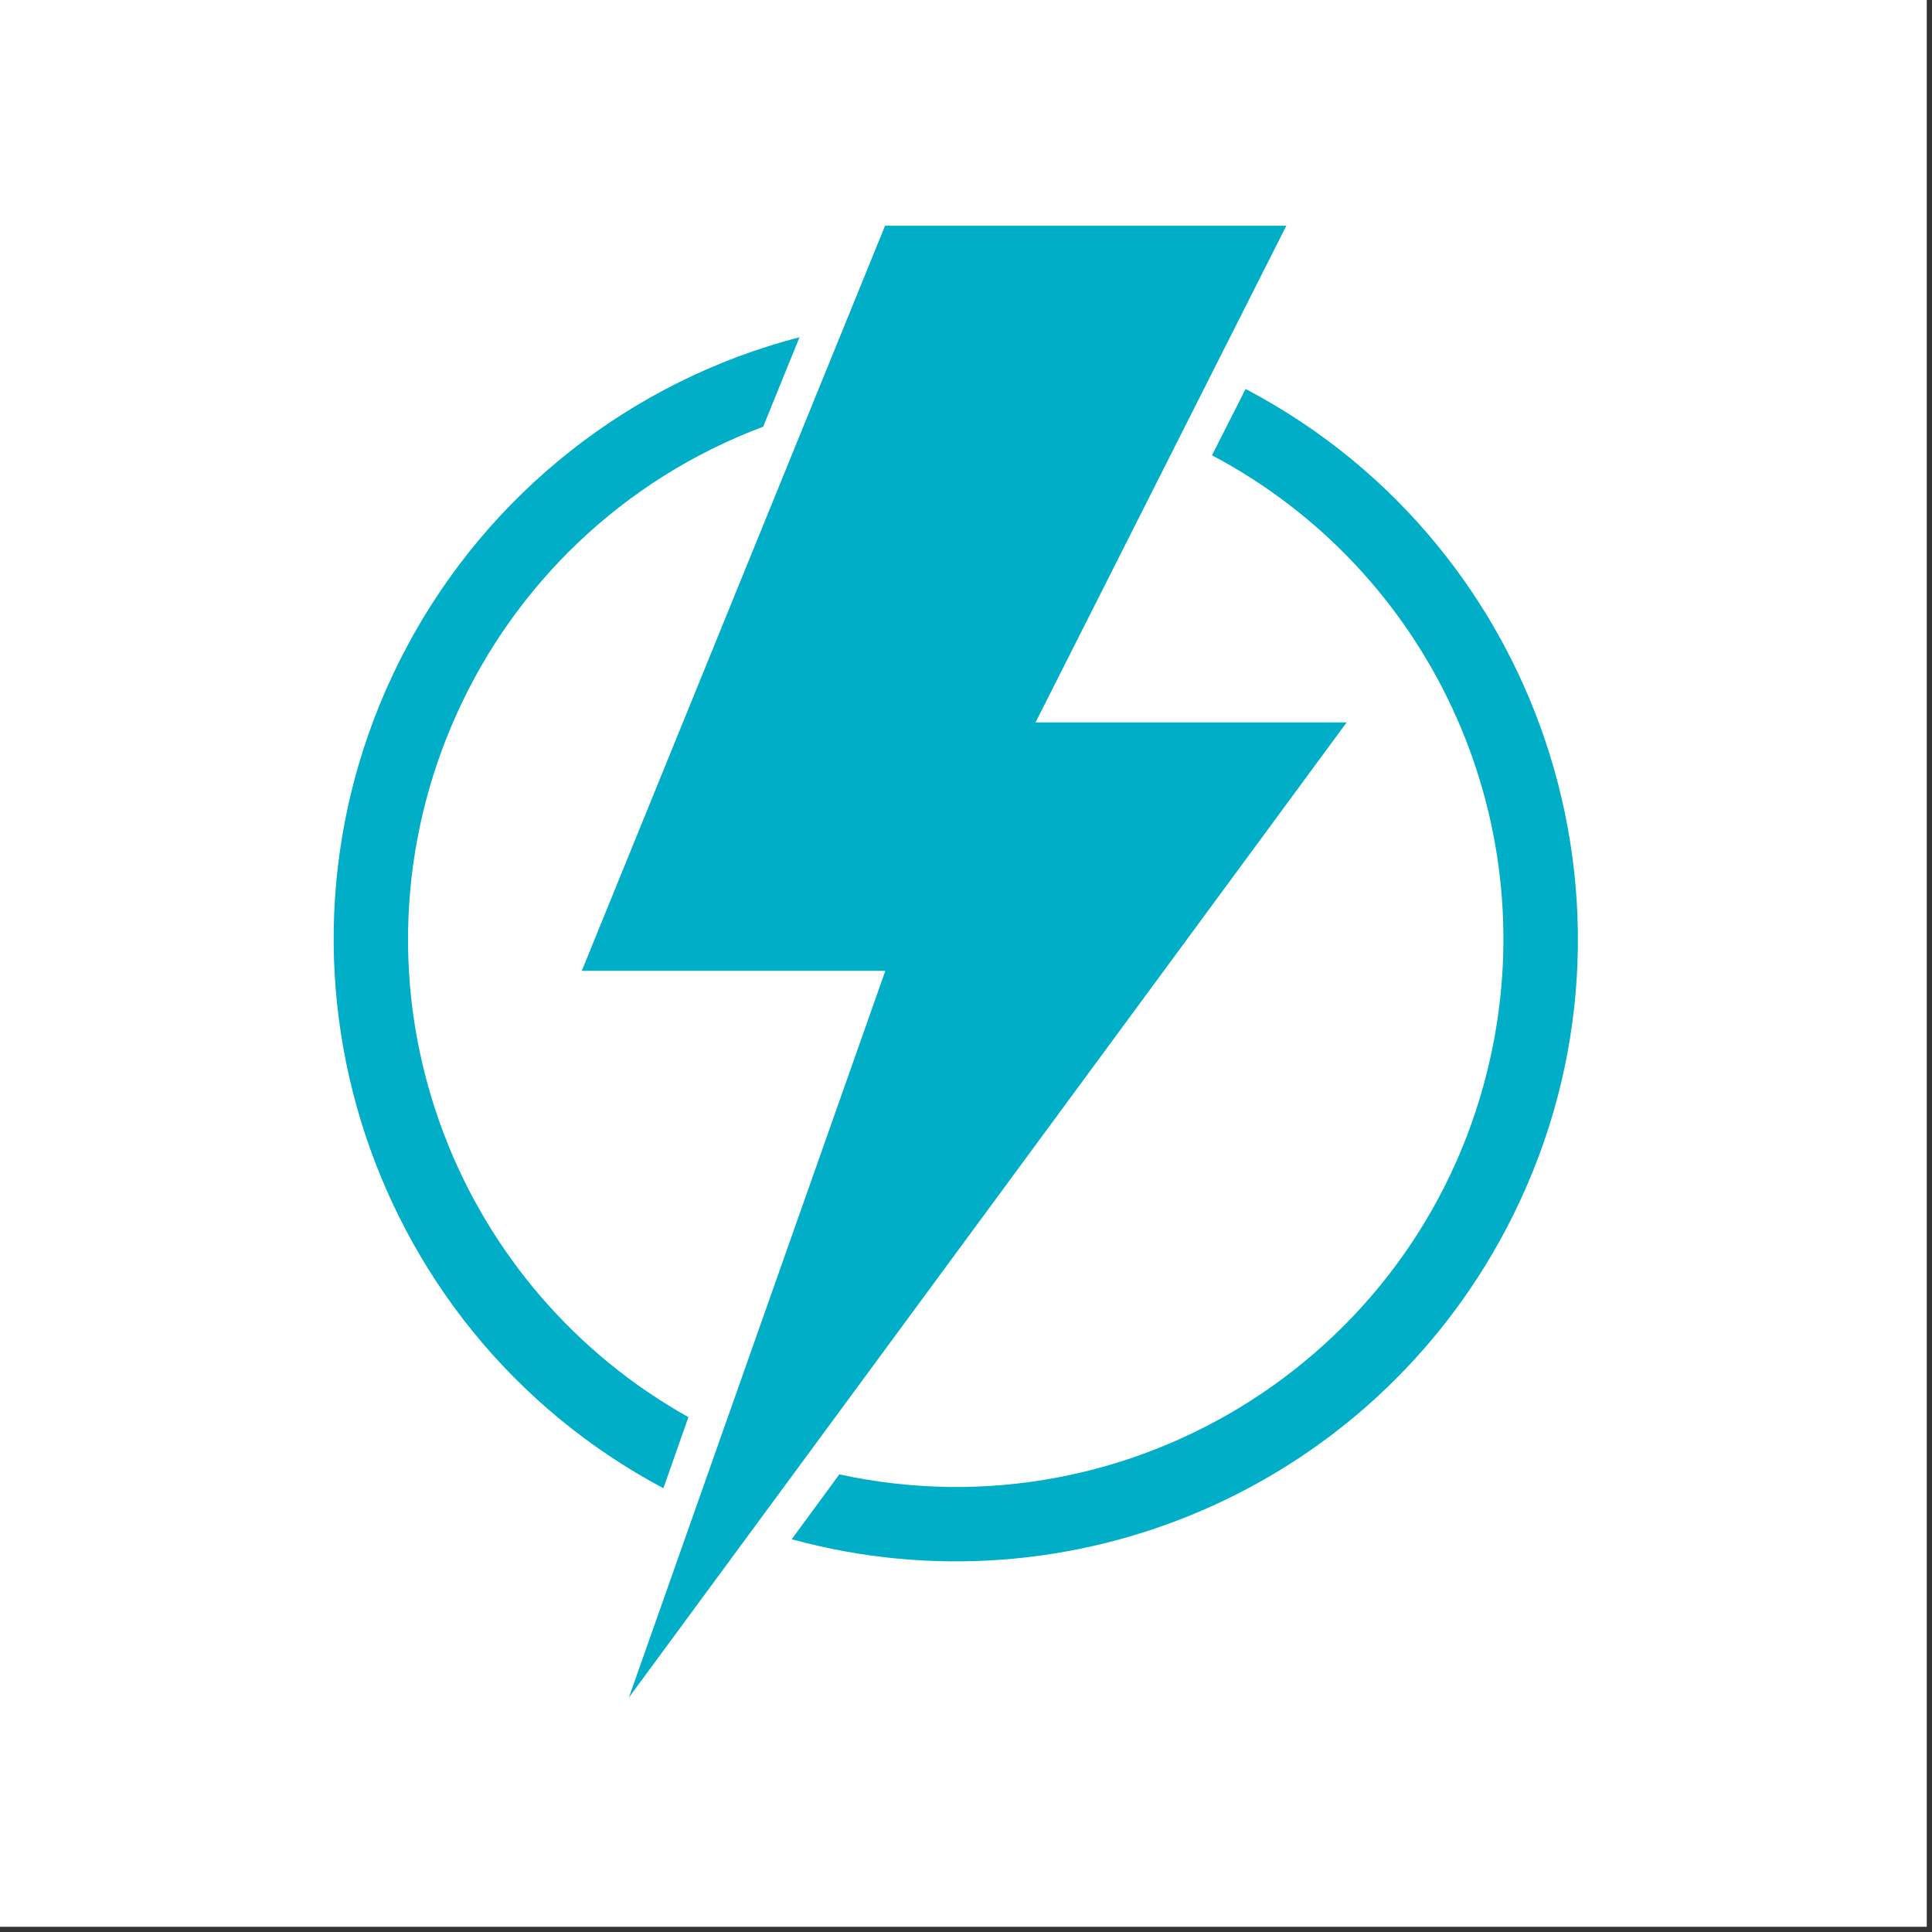
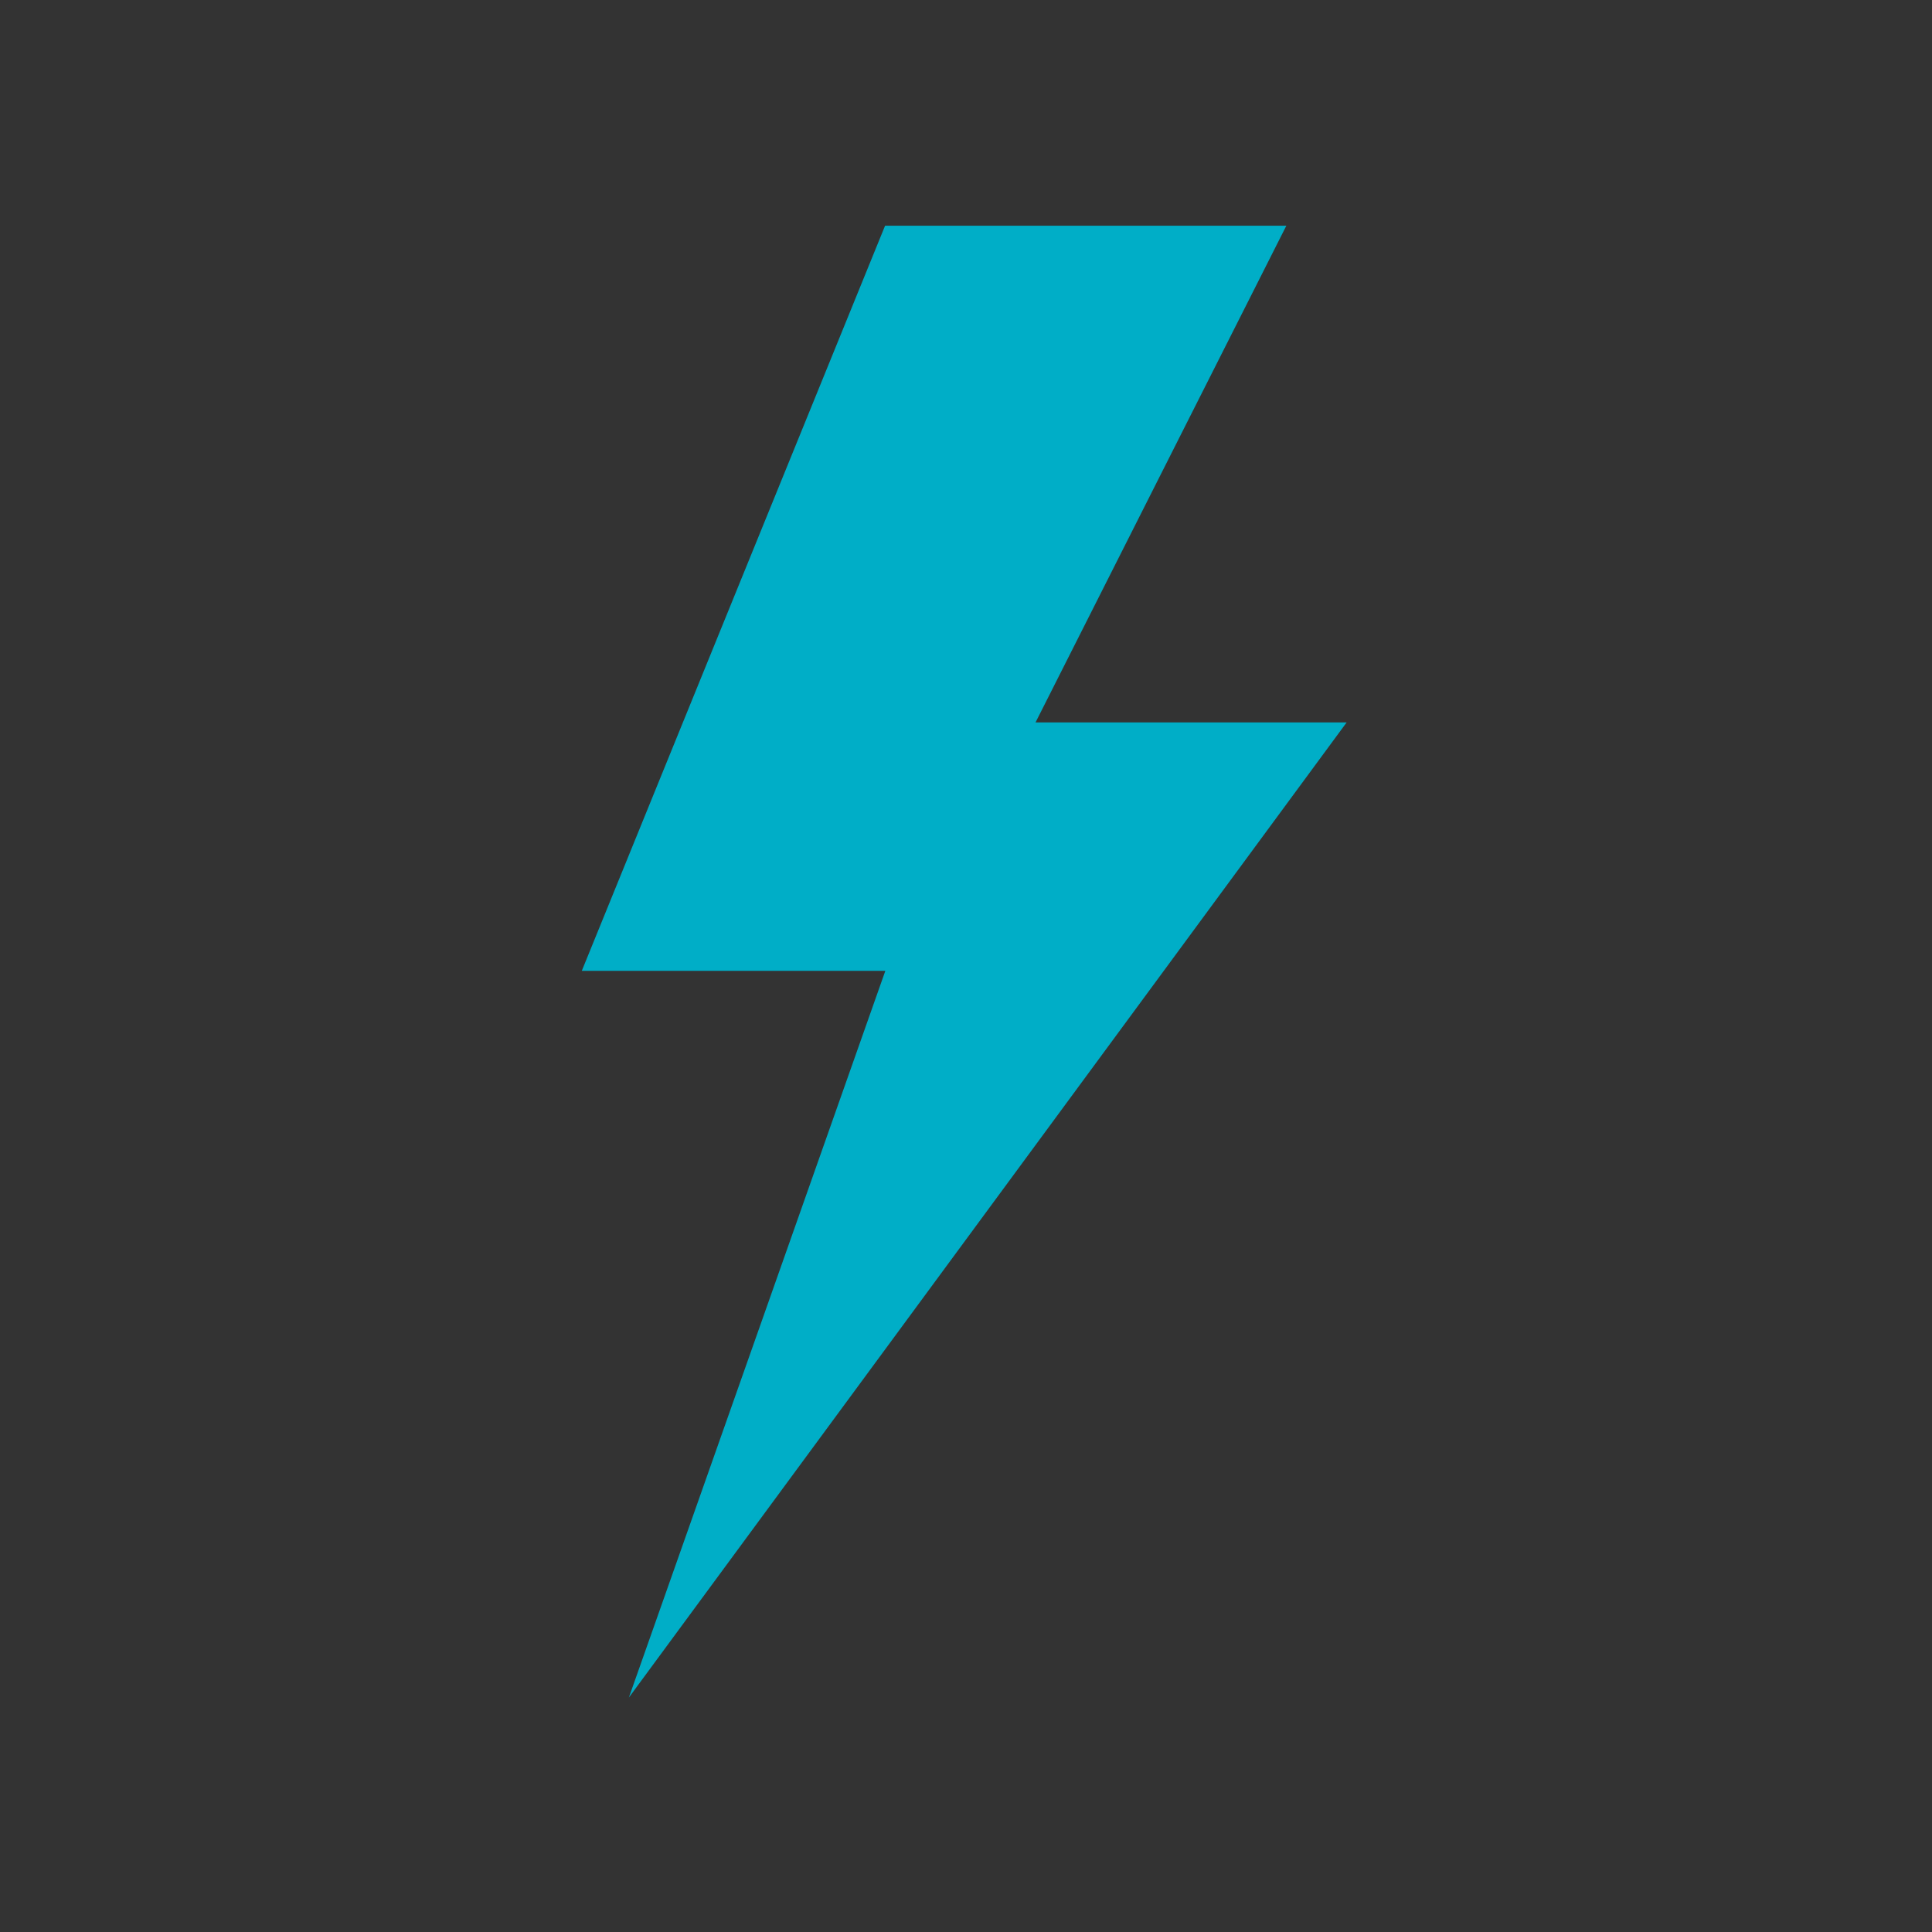
<svg xmlns="http://www.w3.org/2000/svg" width="121" zoomAndPan="magnify" viewBox="0 0 90.75 90.75" height="121" preserveAspectRatio="xMidYMid meet" version="1.0">
  <rect x="0" y="0" width="90.75" height="90.75" fill="#333333" stroke="none" />
  <defs>
    <clipPath id="f177ae5ecb">
-       <path d="M 0 0 L 90.5 0 L 90.5 90.5 L 0 90.5 Z M 0 0 " clip-rule="nonzero" />
-     </clipPath>
+       </clipPath>
    <clipPath id="c571390875">
-       <path d="M 27 10.602 L 64 10.602 L 64 80 L 27 80 Z M 27 10.602 " clip-rule="nonzero" />
+       <path d="M 27 10.602 L 64 10.602 L 64 80 L 27 80 M 27 10.602 " clip-rule="nonzero" />
    </clipPath>
    <clipPath id="c919350ebf">
-       <path d="M 37 18 L 74.121 18 L 74.121 73.453 L 37 73.453 Z M 37 18 " clip-rule="nonzero" />
-     </clipPath>
+       </clipPath>
  </defs>
  <g clip-path="url(#f177ae5ecb)">
-     <path fill="#ffffff" d="M 0 0 L 90.5 0 L 90.5 90.5 L 0 90.5 Z M 0 0 " fill-opacity="1" fill-rule="nonzero" />
    <path fill="#ffffff" d="M 0 0 L 90.5 0 L 90.5 90.5 L 0 90.5 Z M 0 0 " fill-opacity="1" fill-rule="nonzero" />
  </g>
  <g clip-path="url(#c571390875)">
    <path fill="#00aec7" d="M 63.254 33.934 L 48.641 33.934 L 60.422 10.602 L 41.574 10.602 L 27.328 45.602 L 41.586 45.602 L 29.539 79.738 L 63.254 33.934 " fill-opacity="1" fill-rule="nonzero" />
  </g>
  <g clip-path="url(#c919350ebf)">
-     <path fill="#00aec7" d="M 37.188 72.301 L 39.426 69.254 C 53.309 72.273 67.008 63.473 70.027 49.59 C 72.484 38.316 67.133 26.781 56.93 21.387 L 58.508 18.27 C 72.785 25.781 78.266 43.453 70.746 57.727 C 64.363 69.855 50.406 75.922 37.188 72.301 " fill-opacity="1" fill-rule="nonzero" />
-   </g>
-   <path fill="#00aec7" d="M 37.555 15.84 L 35.848 20.043 C 22.547 25.039 15.82 39.875 20.816 53.176 C 22.957 58.859 27.035 63.602 32.336 66.566 L 31.16 69.906 C 16.918 62.32 11.523 44.625 19.109 30.383 C 22.953 23.168 29.645 17.895 37.555 15.84 " fill-opacity="1" fill-rule="nonzero" />
+     </g>
</svg>